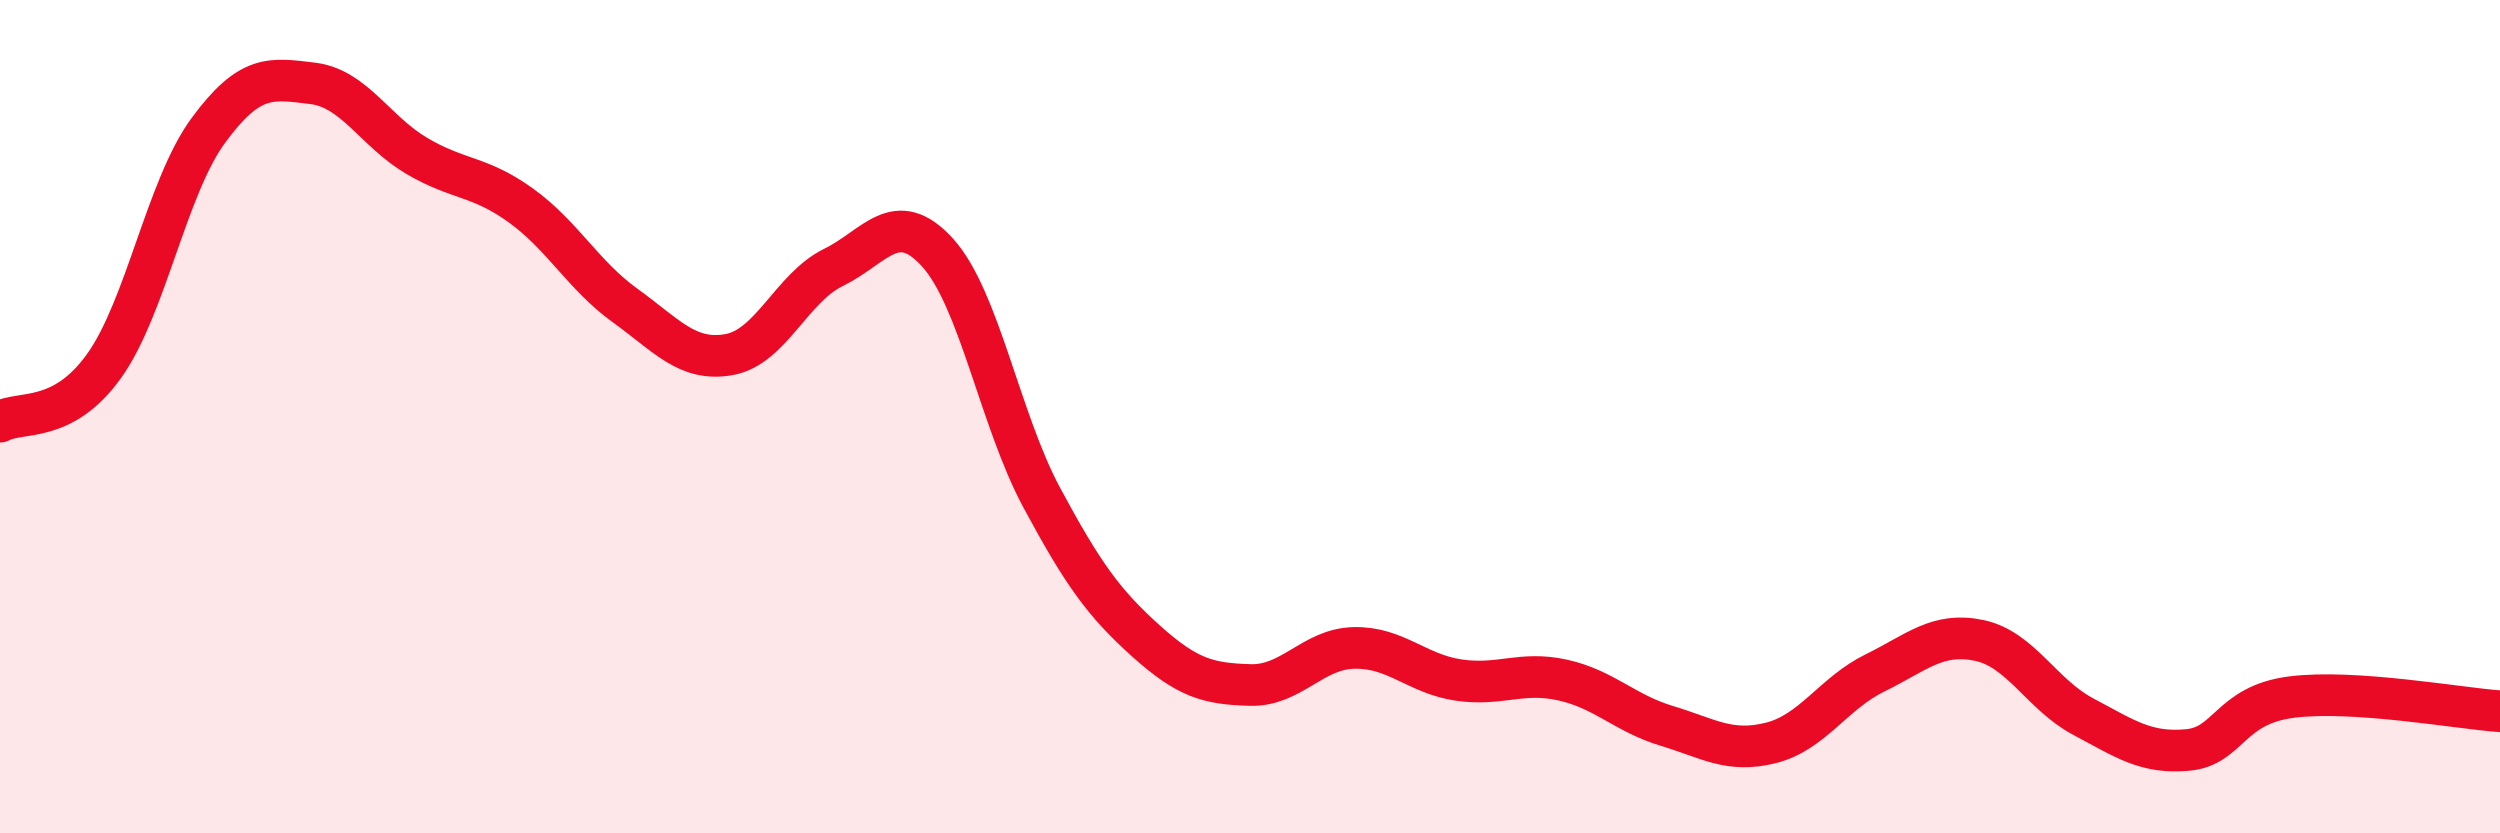
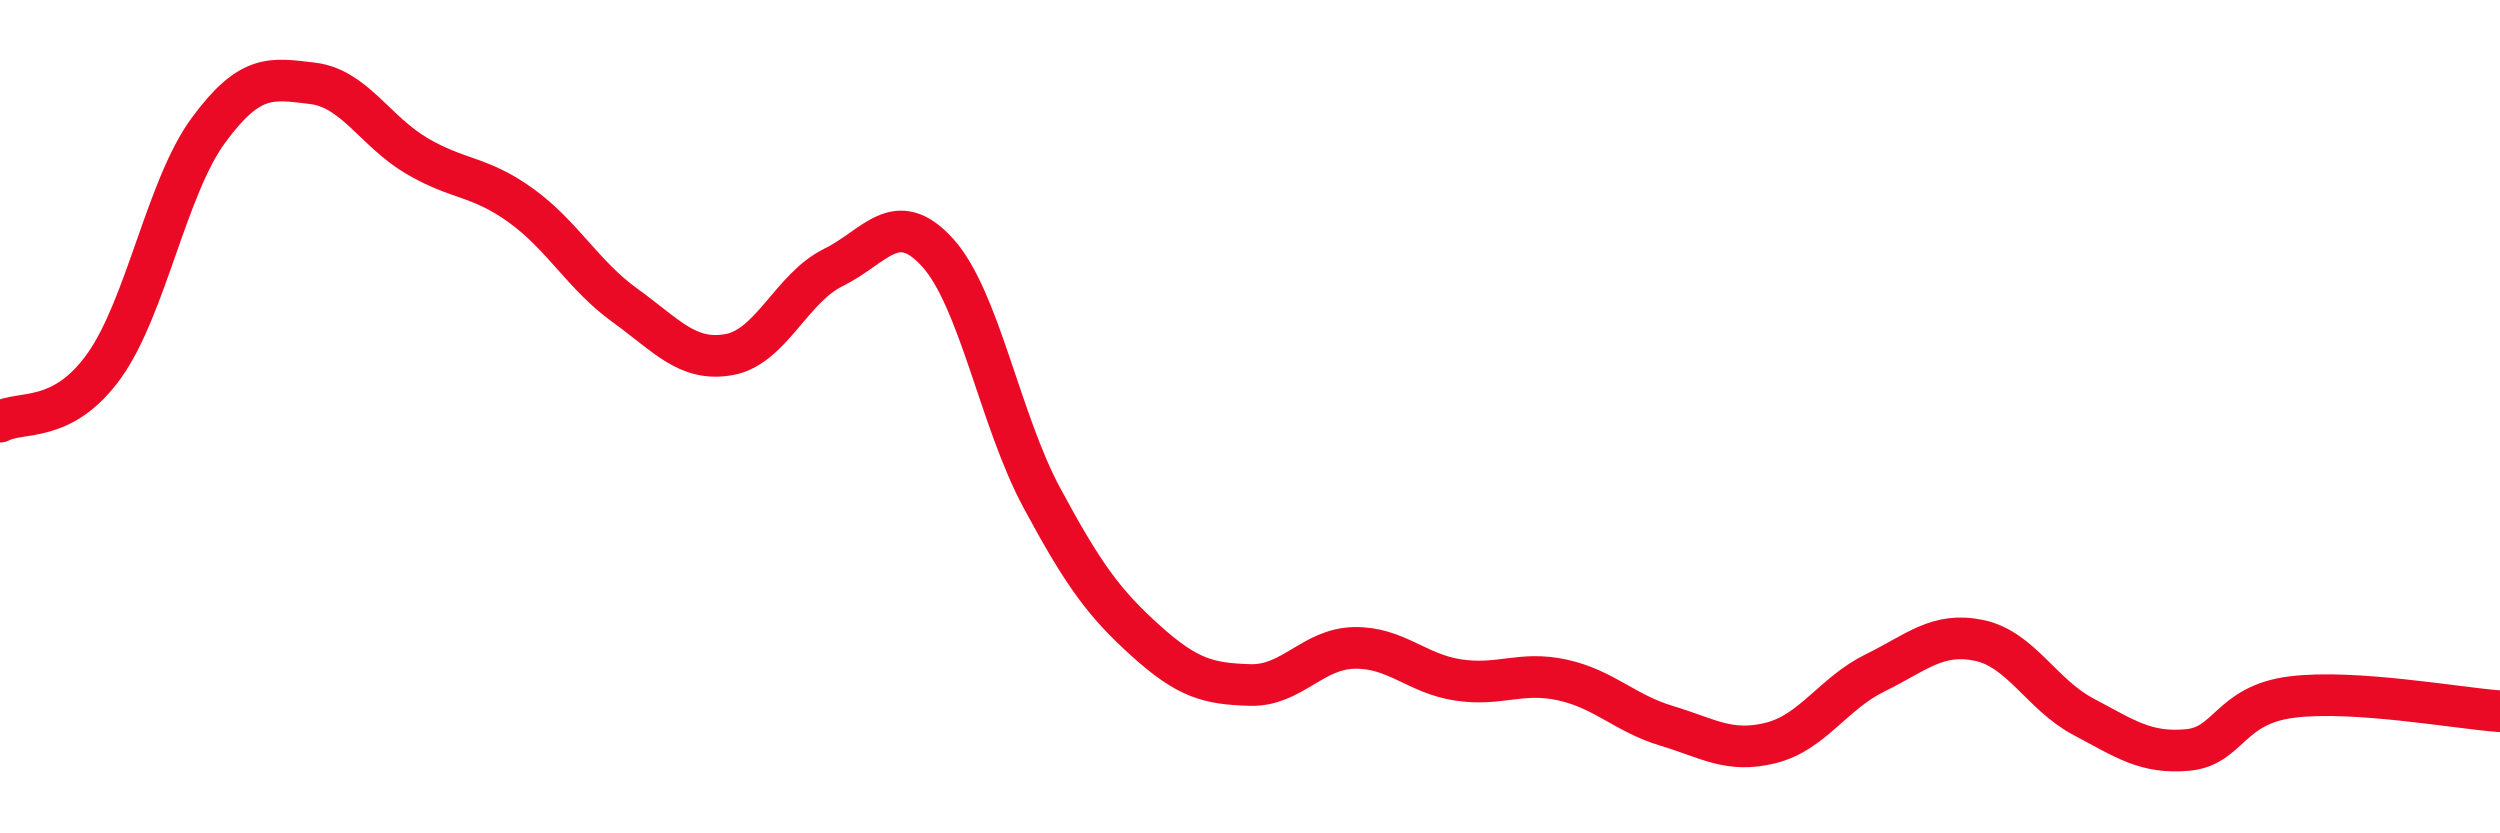
<svg xmlns="http://www.w3.org/2000/svg" width="60" height="20" viewBox="0 0 60 20">
-   <path d="M 0,10.12 C 0.5,9.85 1.5,10.18 2.5,8.78 C 3.5,7.38 4,4.49 5,3.13 C 6,1.77 6.5,1.88 7.5,2 C 8.5,2.12 9,3.15 10,3.74 C 11,4.33 11.5,4.21 12.5,4.93 C 13.5,5.65 14,6.61 15,7.33 C 16,8.05 16.5,8.69 17.5,8.51 C 18.5,8.33 19,6.91 20,6.42 C 21,5.93 21.5,4.96 22.5,6.06 C 23.5,7.16 24,10.08 25,11.94 C 26,13.8 26.5,14.48 27.5,15.38 C 28.5,16.28 29,16.41 30,16.44 C 31,16.47 31.5,15.57 32.5,15.55 C 33.5,15.53 34,16.17 35,16.32 C 36,16.47 36.5,16.1 37.5,16.32 C 38.5,16.54 39,17.12 40,17.42 C 41,17.72 41.5,18.08 42.5,17.83 C 43.5,17.58 44,16.64 45,16.15 C 46,15.66 46.5,15.16 47.5,15.37 C 48.5,15.58 49,16.67 50,17.2 C 51,17.73 51.5,18.09 52.5,18 C 53.5,17.91 53.5,16.92 55,16.73 C 56.5,16.54 59,17 60,17.07L60 20L0 20Z" fill="#EB0A25" opacity="0.1" stroke-linecap="round" stroke-linejoin="round" />
  <path d="M 0,10.12 C 0.5,9.85 1.5,10.18 2.5,8.78 C 3.5,7.38 4,4.49 5,3.13 C 6,1.77 6.5,1.88 7.5,2 C 8.5,2.12 9,3.15 10,3.74 C 11,4.33 11.5,4.21 12.5,4.93 C 13.5,5.65 14,6.61 15,7.33 C 16,8.05 16.5,8.69 17.5,8.51 C 18.5,8.33 19,6.91 20,6.42 C 21,5.93 21.5,4.96 22.5,6.06 C 23.5,7.16 24,10.08 25,11.94 C 26,13.8 26.5,14.48 27.5,15.38 C 28.5,16.28 29,16.41 30,16.44 C 31,16.47 31.5,15.57 32.5,15.55 C 33.5,15.53 34,16.17 35,16.32 C 36,16.47 36.5,16.1 37.5,16.32 C 38.5,16.54 39,17.12 40,17.42 C 41,17.72 41.5,18.08 42.5,17.83 C 43.5,17.58 44,16.64 45,16.15 C 46,15.66 46.5,15.16 47.5,15.37 C 48.5,15.58 49,16.67 50,17.2 C 51,17.73 51.5,18.09 52.5,18 C 53.5,17.91 53.5,16.92 55,16.73 C 56.5,16.54 59,17 60,17.07" stroke="#EB0A25" stroke-width="1" fill="none" stroke-linecap="round" stroke-linejoin="round" />
</svg>